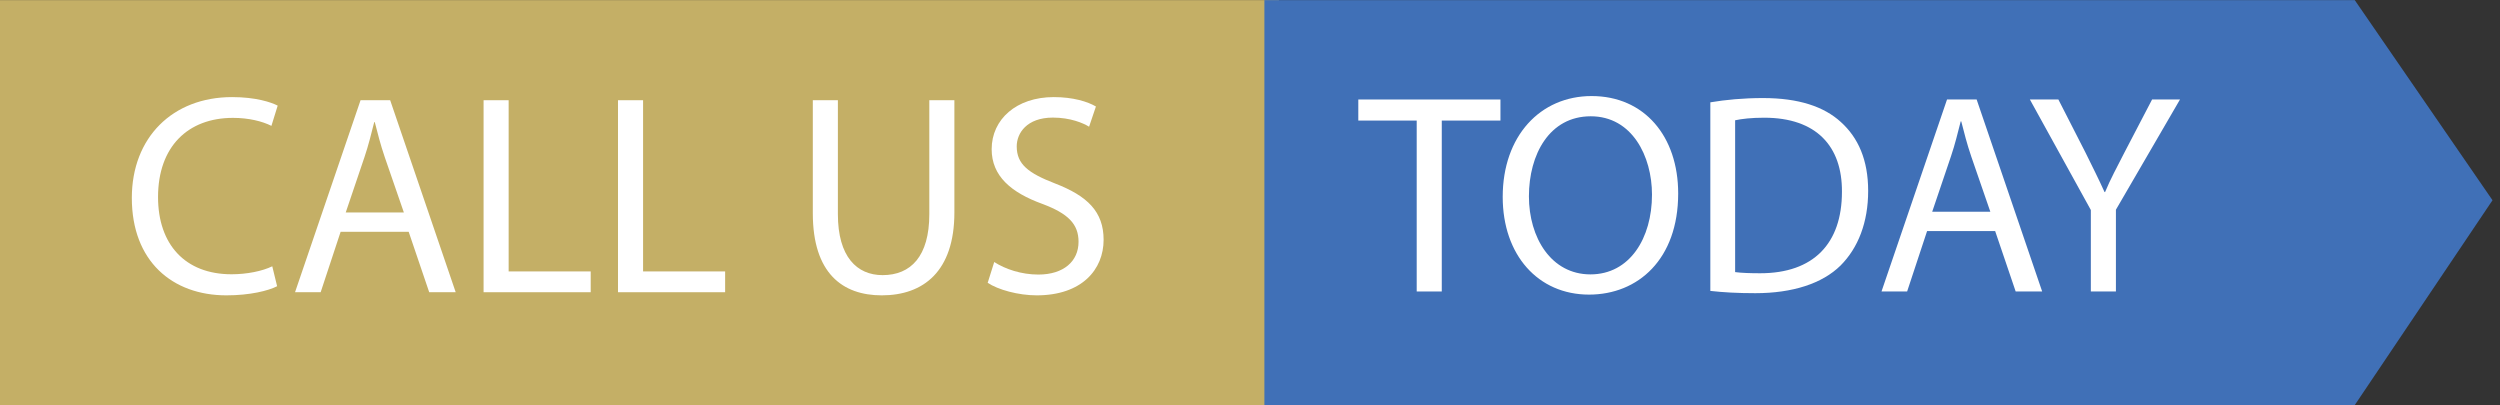
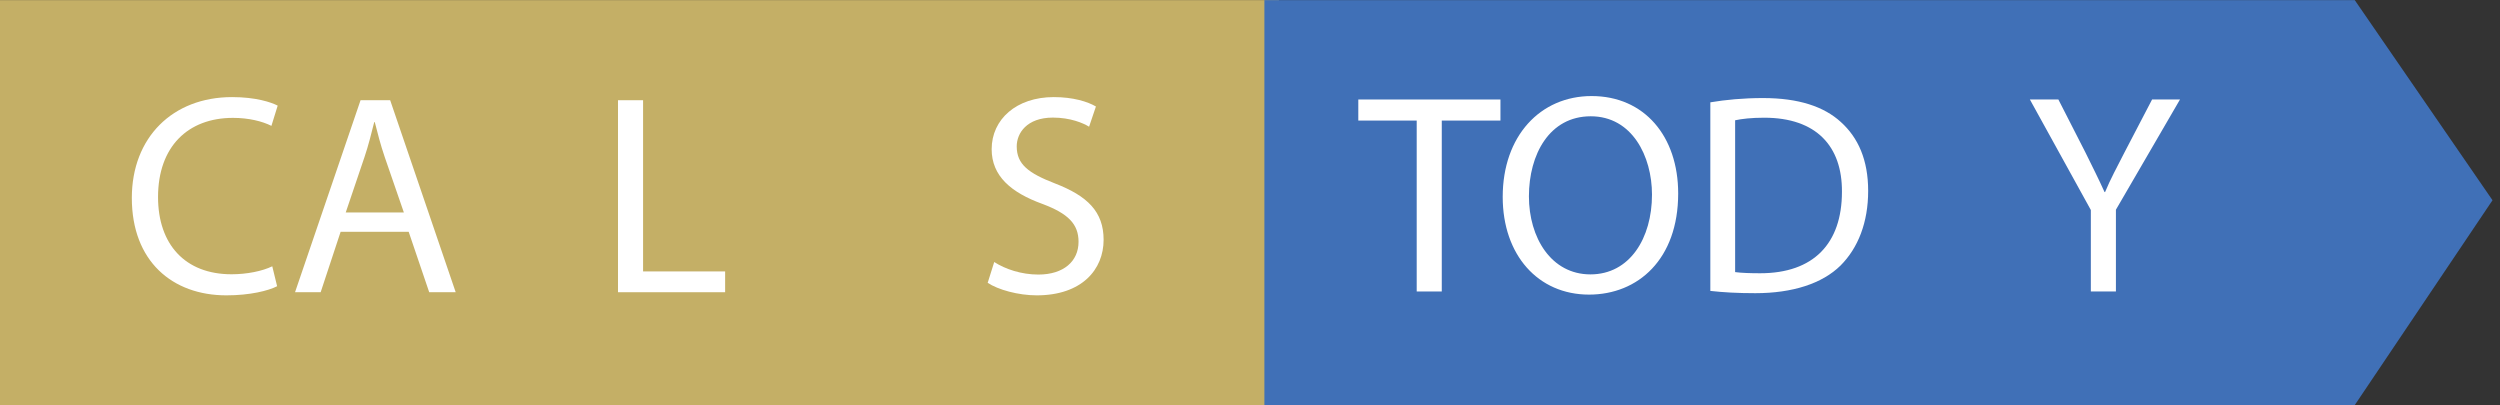
<svg xmlns="http://www.w3.org/2000/svg" xmlns:ns1="http://www.bohemiancoding.com/sketch/ns" width="216px" height="35px" viewBox="0 0 216 35" version="1.1">
  <rect x="0" y="0" width="216" height="35" fill="#333333" stroke="none" />
  <title>Imported Layers</title>
  <desc>Created with Sketch.</desc>
  <defs />
  <g id="Page-1" stroke="none" stroke-width="1" fill="none" fill-rule="evenodd" ns1:type="MSPage">
    <g id="Imported-Layers" ns1:type="MSLayerGroup">
      <path d="M0,35 L110.502,35 L110.502,0.009 L0,0.009 L0,35 Z" id="Fill-1" fill="#C4AF66" ns1:type="MSShapeGroup" />
      <path d="M109.243,0.009 L109.243,35 L203.45,35 L215.353,17.301 L203.45,0.009 L109.243,0.009 Z" id="Fill-2" fill="#4070B7" ns1:type="MSShapeGroup" />
      <g id="Group-24" transform="translate(11, 8)" fill="#FFFFFF" ns1:type="MSShapeGroup">
        <path d="M111.403,2.417 L106.358,2.417 L106.358,0.596 L118.639,0.596 L118.639,2.417 L113.569,2.417 L113.569,17.184 L111.403,17.184 L111.403,2.417 Z" id="Fill-3" />
        <path d="M121.099,8.963 C121.099,12.532 123.019,15.707 126.415,15.707 C129.812,15.707 131.732,12.581 131.732,8.816 C131.732,5.493 130.009,2.047 126.44,2.047 C122.871,2.047 121.099,5.345 121.099,8.963 M133.995,8.717 C133.995,14.402 130.526,17.454 126.292,17.454 C121.887,17.454 118.834,14.033 118.834,9.012 C118.834,3.745 122.083,0.299 126.514,0.299 C131.067,0.299 133.995,3.77 133.995,8.717" id="Fill-4" />
        <path d="M138.915,15.51 C139.457,15.584 140.244,15.609 141.081,15.609 C145.684,15.609 148.144,13.049 148.144,8.57 C148.169,4.656 145.954,2.17 141.426,2.17 C140.318,2.17 139.481,2.269 138.915,2.392 L138.915,15.51 Z M136.773,0.841 C138.078,0.62 139.629,0.472 141.327,0.472 C144.403,0.472 146.594,1.21 148.046,2.539 C149.548,3.893 150.409,5.813 150.409,8.496 C150.409,11.203 149.548,13.418 148.021,14.944 C146.446,16.495 143.887,17.331 140.663,17.331 C139.112,17.331 137.856,17.258 136.773,17.135 L136.773,0.841 Z" id="Fill-6" />
-         <path d="M160.964,10.293 L159.315,5.518 C158.945,4.436 158.699,3.45 158.453,2.49 L158.404,2.49 C158.158,3.45 157.911,4.484 157.568,5.494 L155.943,10.293 L160.964,10.293 Z M155.5,11.966 L153.776,17.184 L151.562,17.184 L157.223,0.596 L159.782,0.596 L165.443,17.184 L163.154,17.184 L161.382,11.966 L155.5,11.966 Z" id="Fill-8" />
        <path d="M169.649,17.184 L169.649,10.145 L164.381,0.595 L166.843,0.595 L169.181,5.173 C169.796,6.428 170.313,7.437 170.831,8.594 L170.879,8.594 C171.323,7.511 171.914,6.428 172.553,5.173 L174.941,0.595 L177.352,0.595 L171.815,10.12 L171.815,17.184 L169.649,17.184 Z" id="Fill-10" />
        <path d="M12.943,16.73 C12.18,17.125 10.58,17.518 8.562,17.518 C3.885,17.518 0.39,14.565 0.39,9.101 C0.39,3.882 3.91,0.389 9.054,0.389 C11.097,0.389 12.426,0.832 12.992,1.127 L12.451,2.874 C11.663,2.481 10.506,2.184 9.128,2.184 C5.239,2.184 2.655,4.67 2.655,9.027 C2.655,13.113 4.993,15.697 9.005,15.697 C10.334,15.697 11.663,15.427 12.524,15.008 L12.943,16.73 Z" id="Fill-12" />
        <path d="M23.893,10.356 L22.244,5.581 C21.874,4.499 21.628,3.514 21.382,2.554 L21.333,2.554 C21.087,3.514 20.84,4.547 20.497,5.557 L18.872,10.356 L23.893,10.356 Z M18.429,12.03 L16.705,17.248 L14.491,17.248 L20.152,0.659 L22.711,0.659 L28.372,17.248 L26.083,17.248 L24.311,12.03 L18.429,12.03 Z" id="Fill-14" />
-         <path d="M30.781,0.659 L32.947,0.659 L32.947,15.451 L40.036,15.451 L40.036,17.248 L30.781,17.248 L30.781,0.659 Z" id="Fill-16" />
        <path d="M42.395,0.659 L44.562,0.659 L44.562,15.451 L51.651,15.451 L51.651,17.248 L42.395,17.248 L42.395,0.659 Z" id="Fill-18" />
-         <path d="M61.393,0.659 L61.393,10.504 C61.393,14.196 63.042,15.771 65.257,15.771 C67.694,15.771 69.293,14.147 69.293,10.504 L69.293,0.659 L71.459,0.659 L71.459,10.356 C71.459,15.451 68.777,17.518 65.183,17.518 C61.787,17.518 59.227,15.599 59.227,10.43 L59.227,0.659 L61.393,0.659 Z" id="Fill-20" />
        <path d="M74.901,14.639 C75.861,15.254 77.24,15.722 78.716,15.722 C80.907,15.722 82.186,14.565 82.186,12.891 C82.186,11.366 81.3,10.455 79.061,9.618 C76.353,8.634 74.679,7.206 74.679,4.892 C74.679,2.308 76.821,0.389 80.046,0.389 C81.718,0.389 82.974,0.782 83.688,1.201 L83.097,2.948 C82.581,2.628 81.472,2.16 79.971,2.16 C77.707,2.16 76.845,3.514 76.845,4.646 C76.845,6.197 77.855,6.96 80.143,7.846 C82.95,8.929 84.352,10.283 84.352,12.719 C84.352,15.279 82.482,17.518 78.568,17.518 C76.968,17.518 75.221,17.026 74.336,16.436 L74.901,14.639 Z" id="Fill-22" />
      </g>
    </g>
  </g>
</svg>